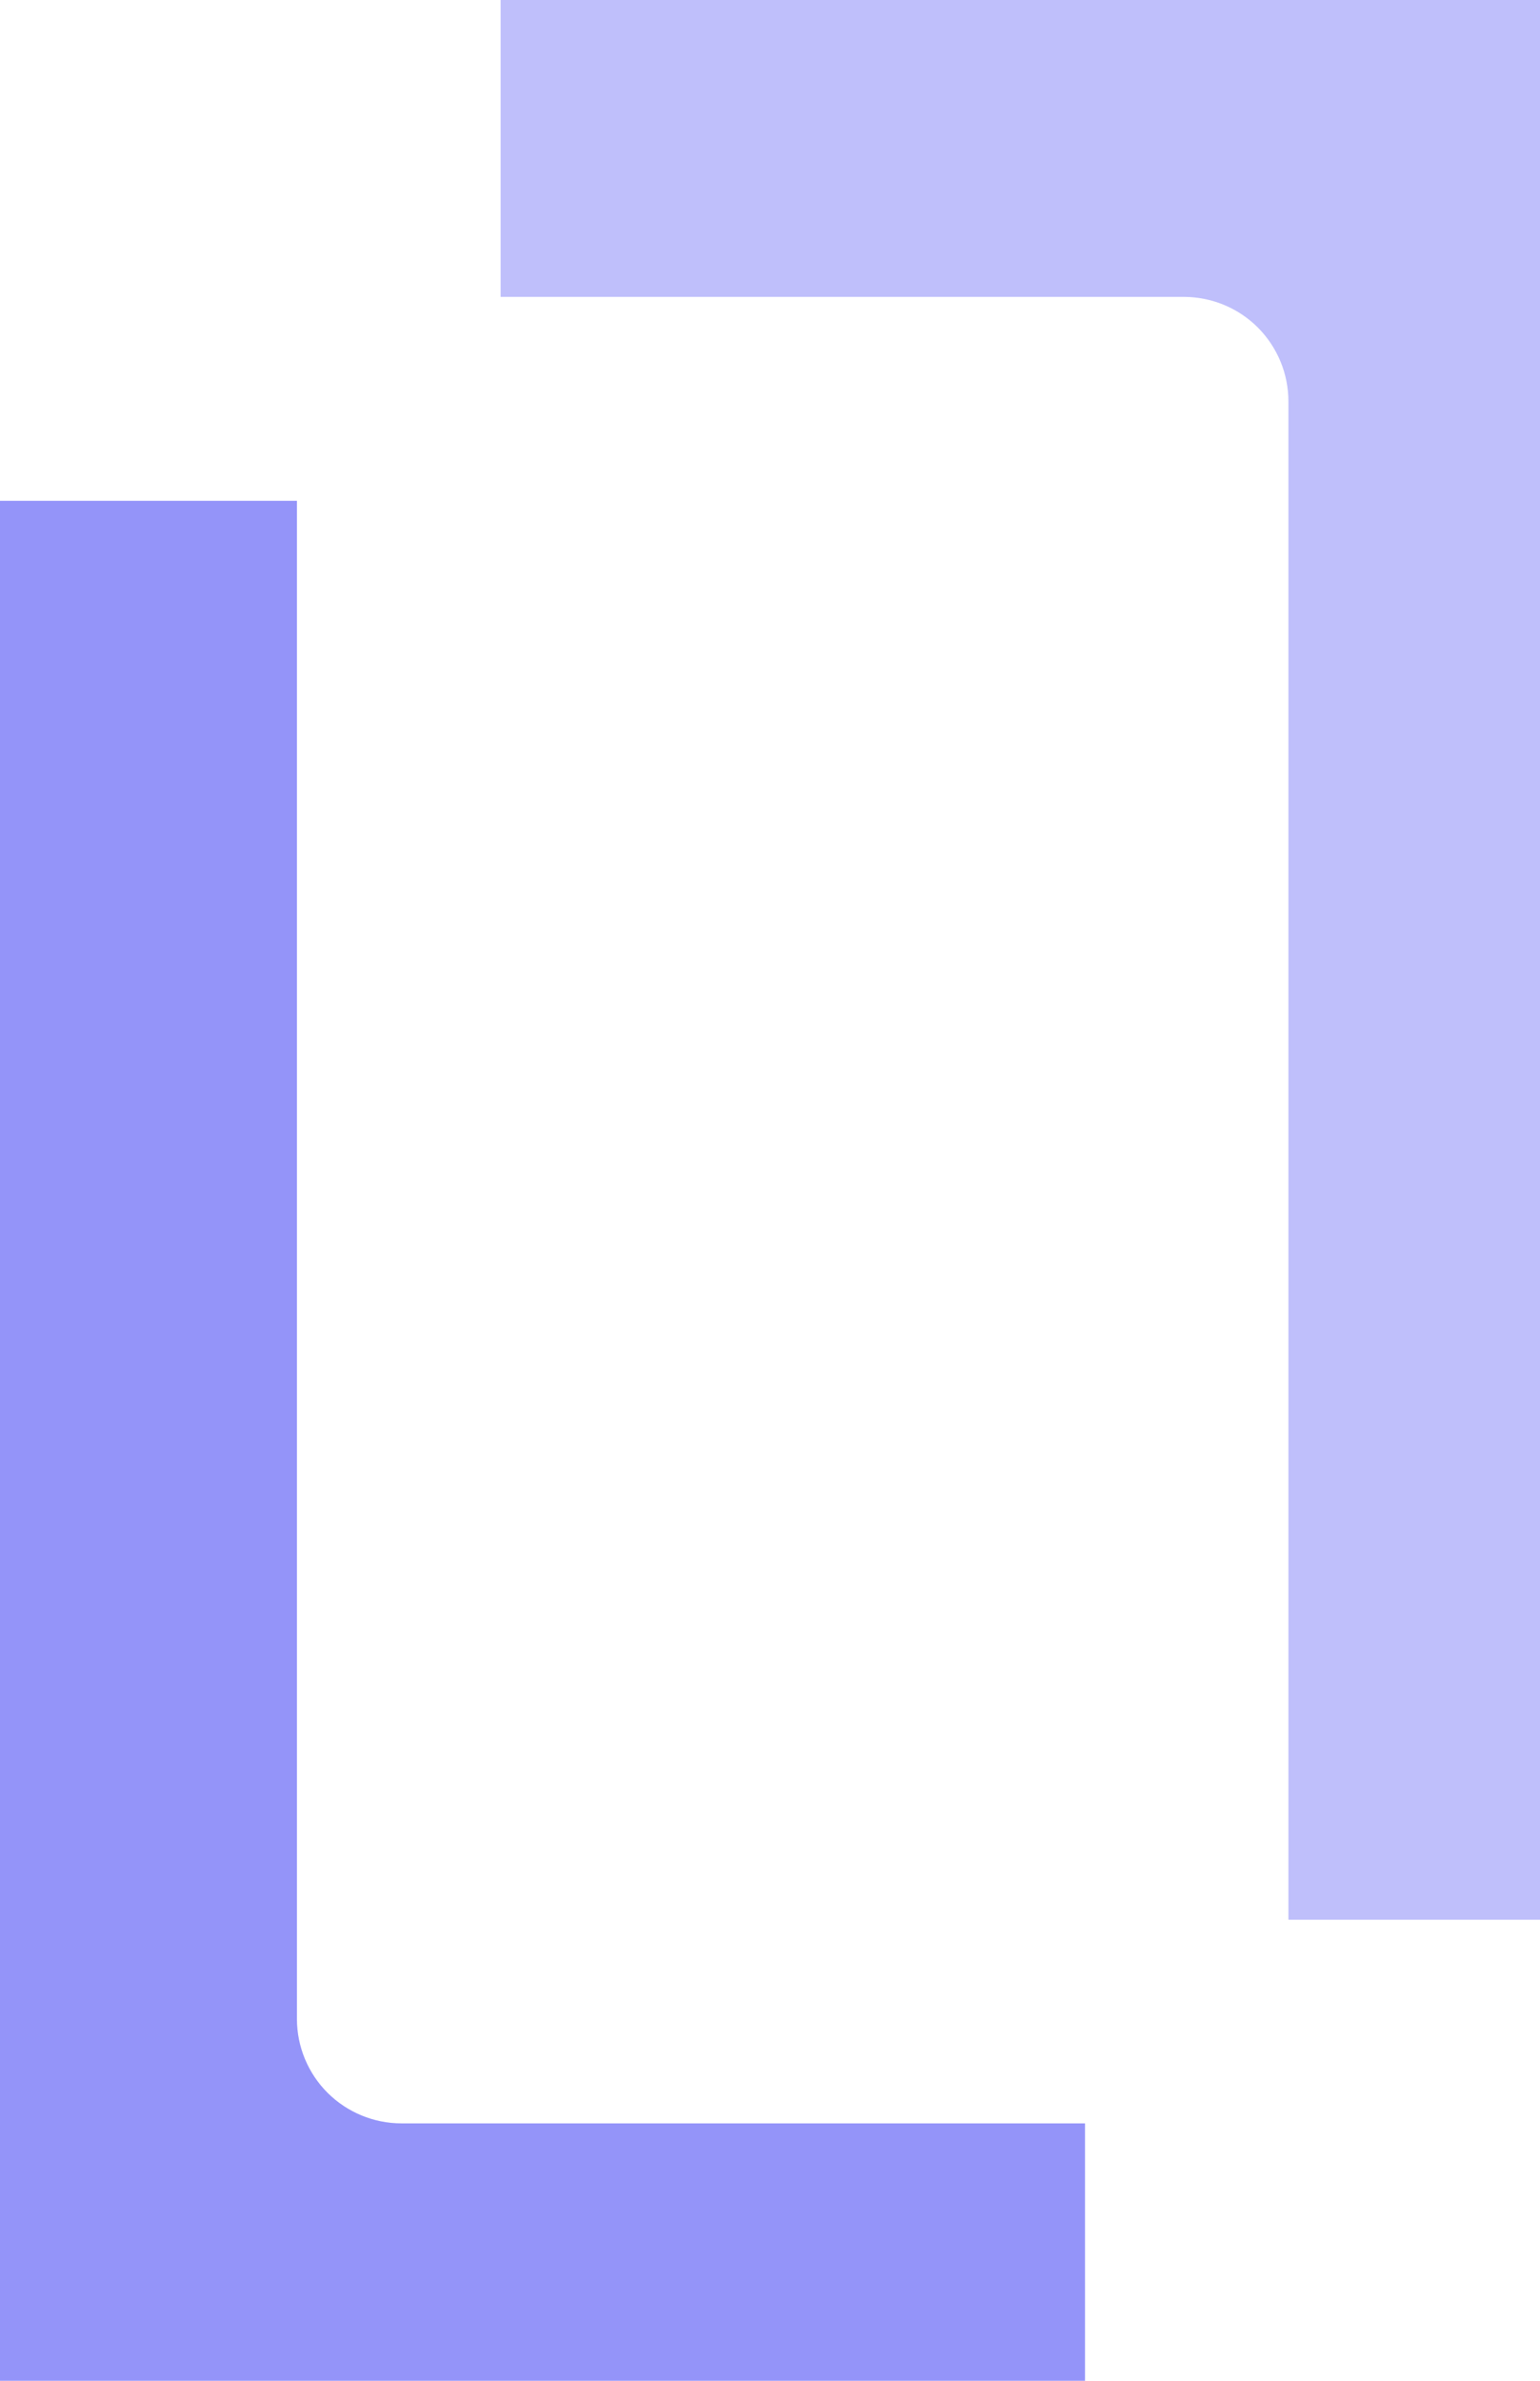
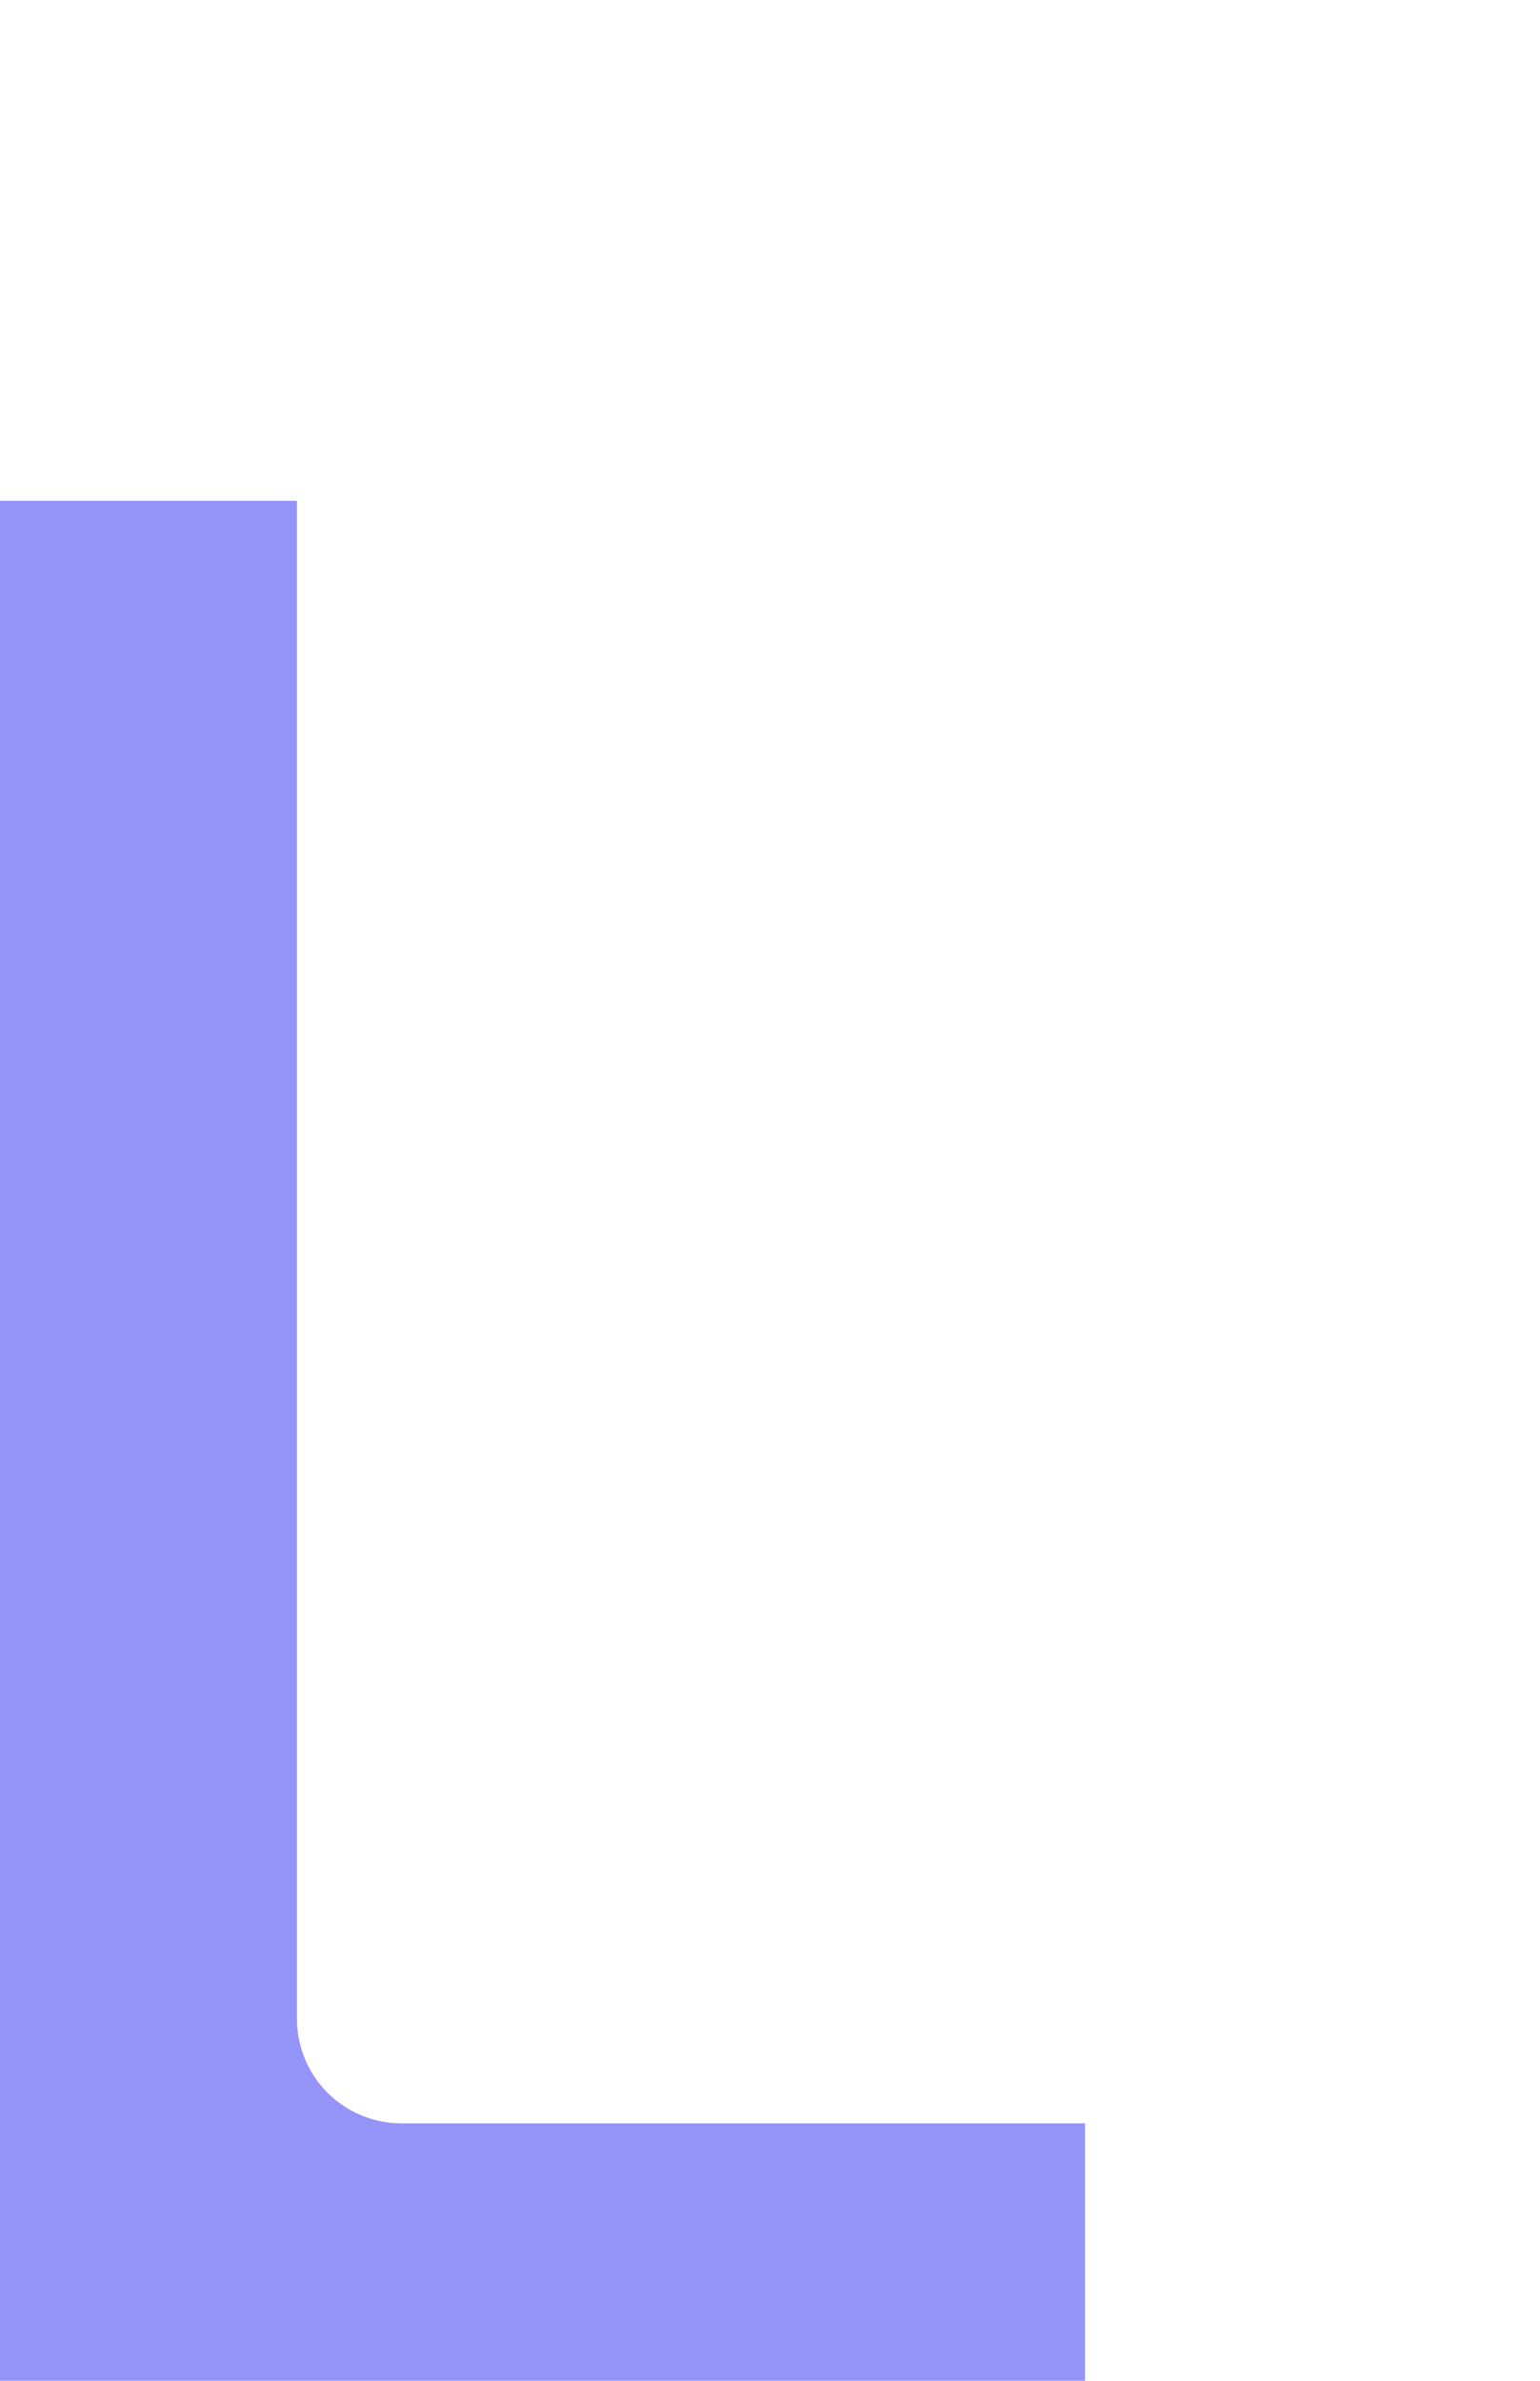
<svg xmlns="http://www.w3.org/2000/svg" viewBox="0 0 22 34" fill="none">
  <g clip-path="url(#clipped)">
    <path d="M15.5 34.568H0V7.152H4.242V28.836C4.243 29.231 4.401 29.61 4.681 29.889C4.961 30.167 5.34 30.324 5.735 30.324H15.5V34.568Z" fill="#9494F9" />
-     <path d="M22.648 27.416H18.406V5.735C18.406 5.539 18.368 5.344 18.293 5.163C18.218 4.982 18.108 4.817 17.97 4.678C17.831 4.539 17.666 4.429 17.485 4.354C17.304 4.279 17.109 4.24 16.913 4.24H7.152V0H22.652L22.648 27.416Z" fill="#BFBFFB" />
  </g>
  <defs>
    <clipPath id="clipped">
      <rect width="145" height="34.568" fill="white" />
    </clipPath>
  </defs>
</svg>